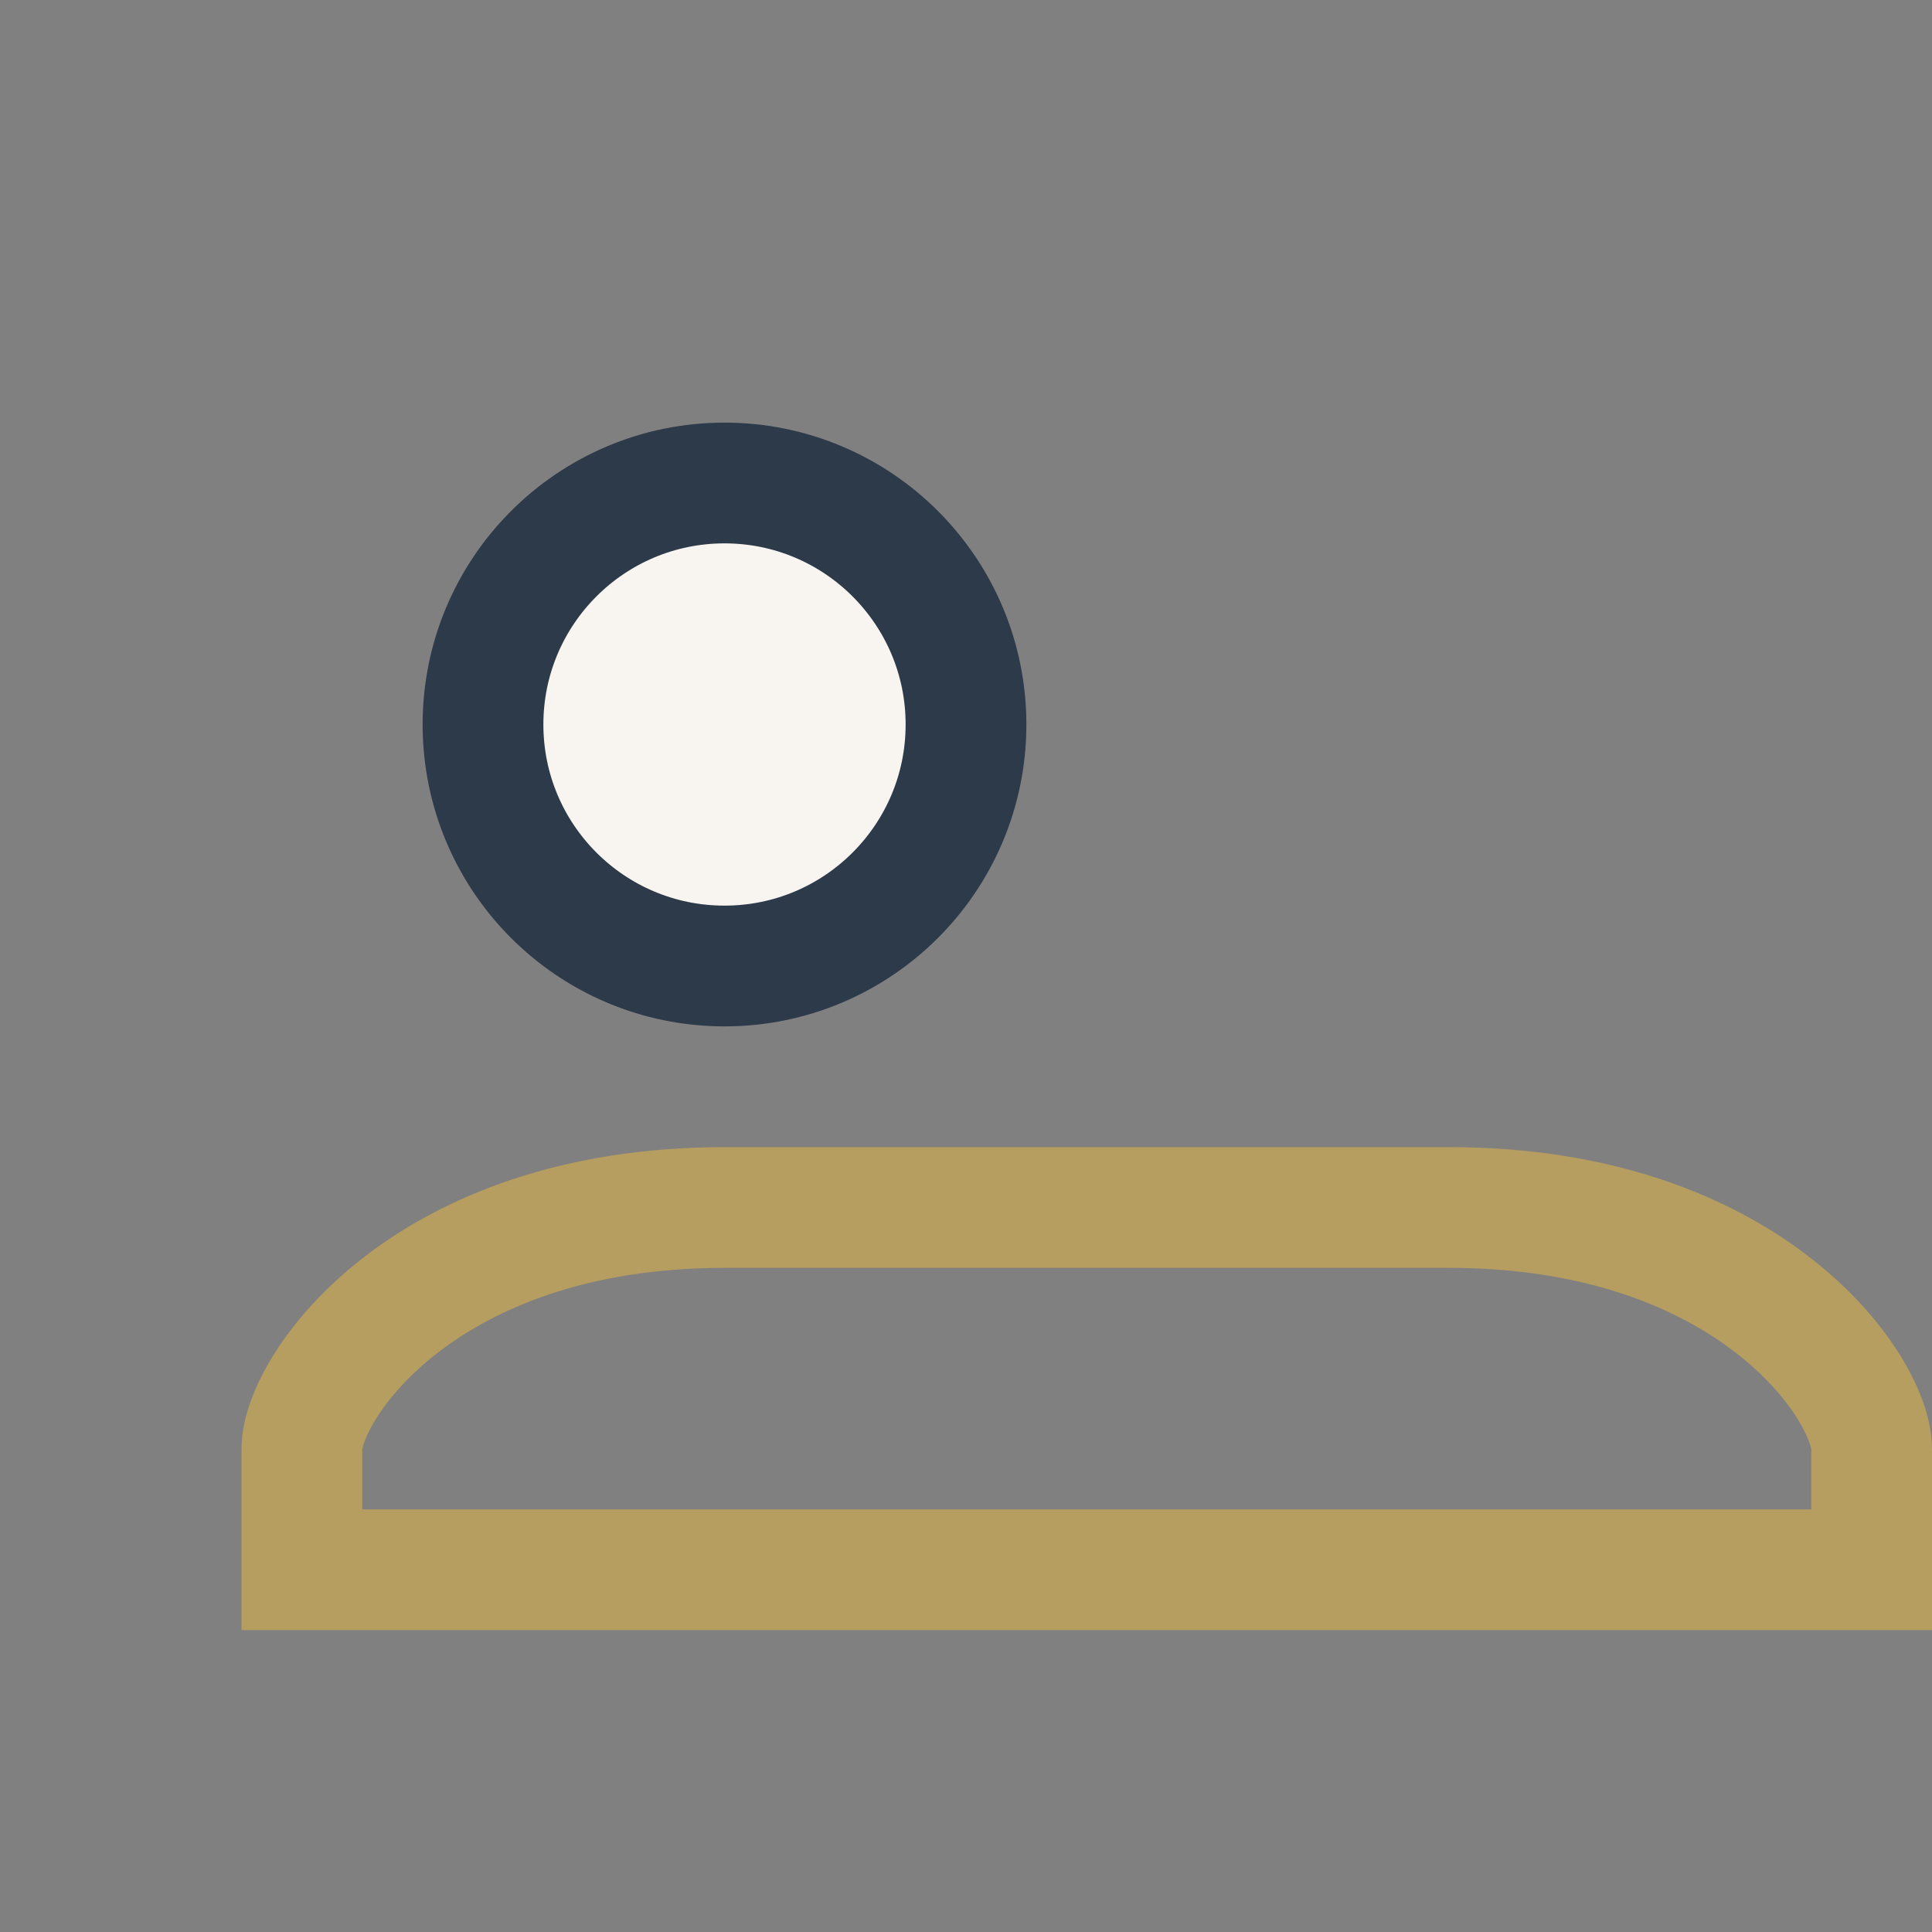
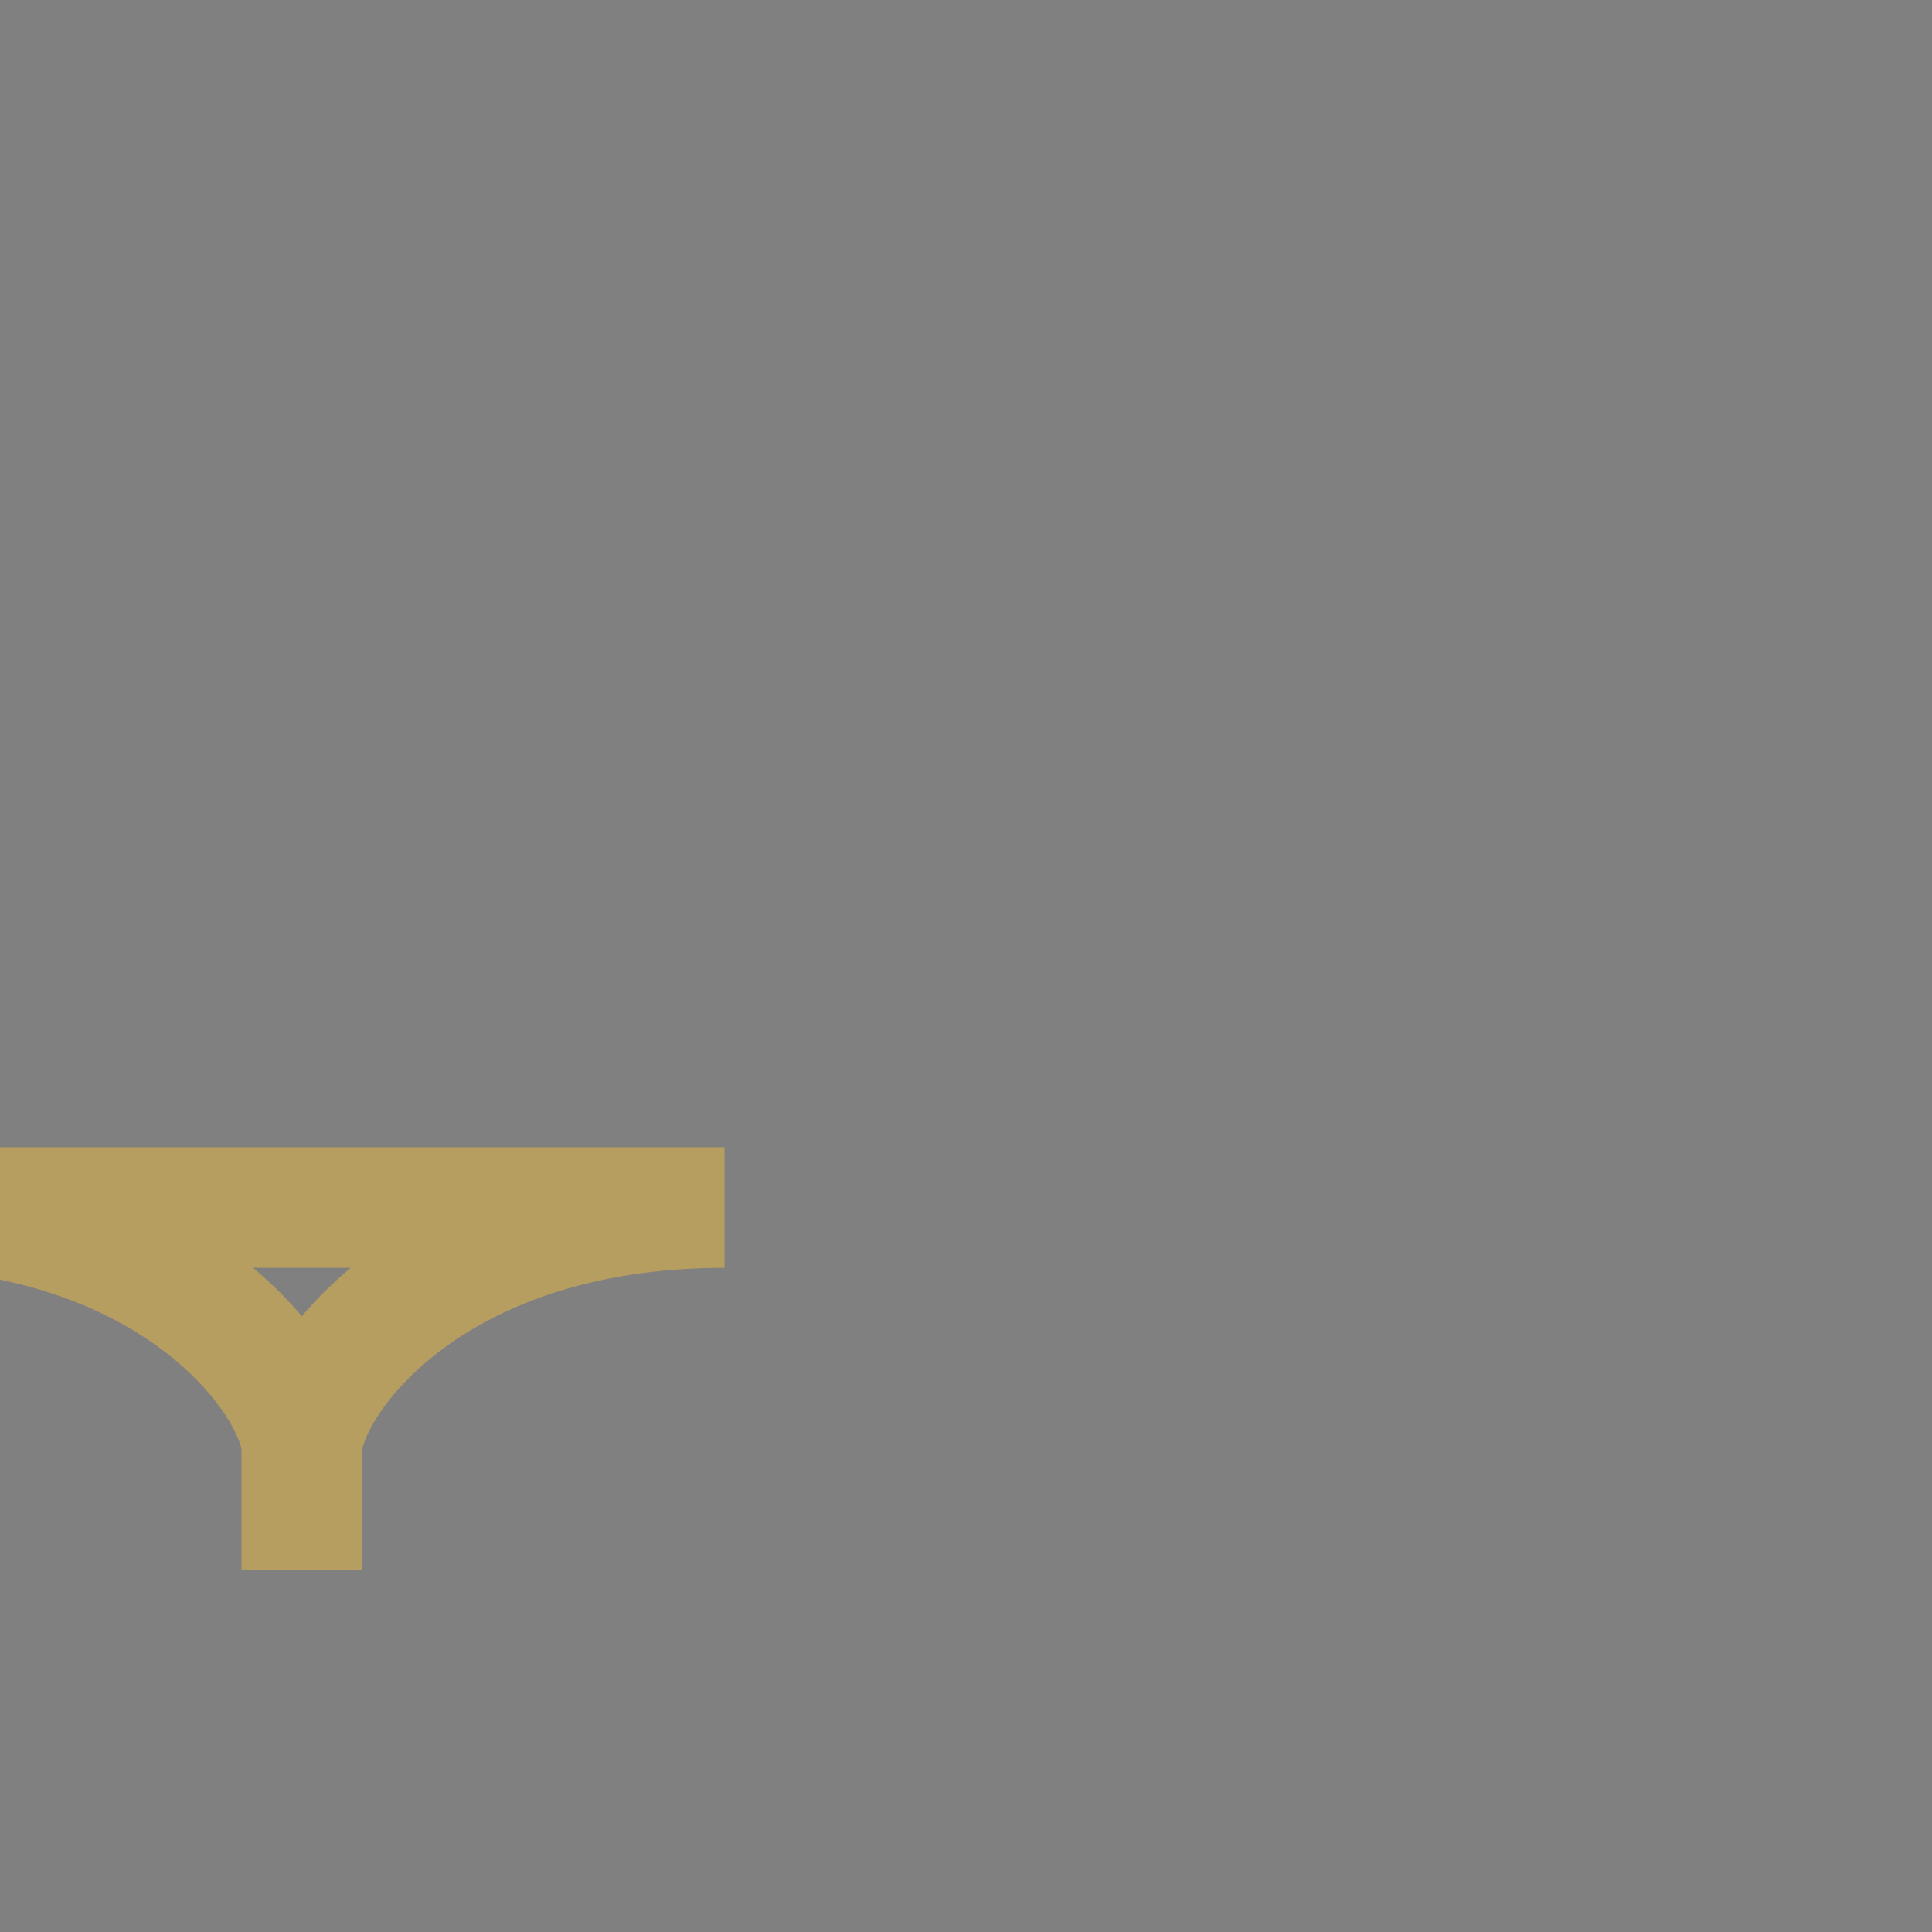
<svg xmlns="http://www.w3.org/2000/svg" width="32" height="32" viewBox="0 0 32 32">
  <rect x="0" y="0" width="32" height="32" fill="#808080" stroke="none" />
-   <circle cx="12" cy="12" r="4" fill="#F8F5F0" stroke="#2D3A4A" stroke-width="2" />
-   <path d="M12 20c-5 0-7 3-7 4v2h26v-2c0-1-2-4-7-4z" fill="none" stroke="#B69D60" stroke-width="2" />
+   <path d="M12 20c-5 0-7 3-7 4v2v-2c0-1-2-4-7-4z" fill="none" stroke="#B69D60" stroke-width="2" />
</svg>